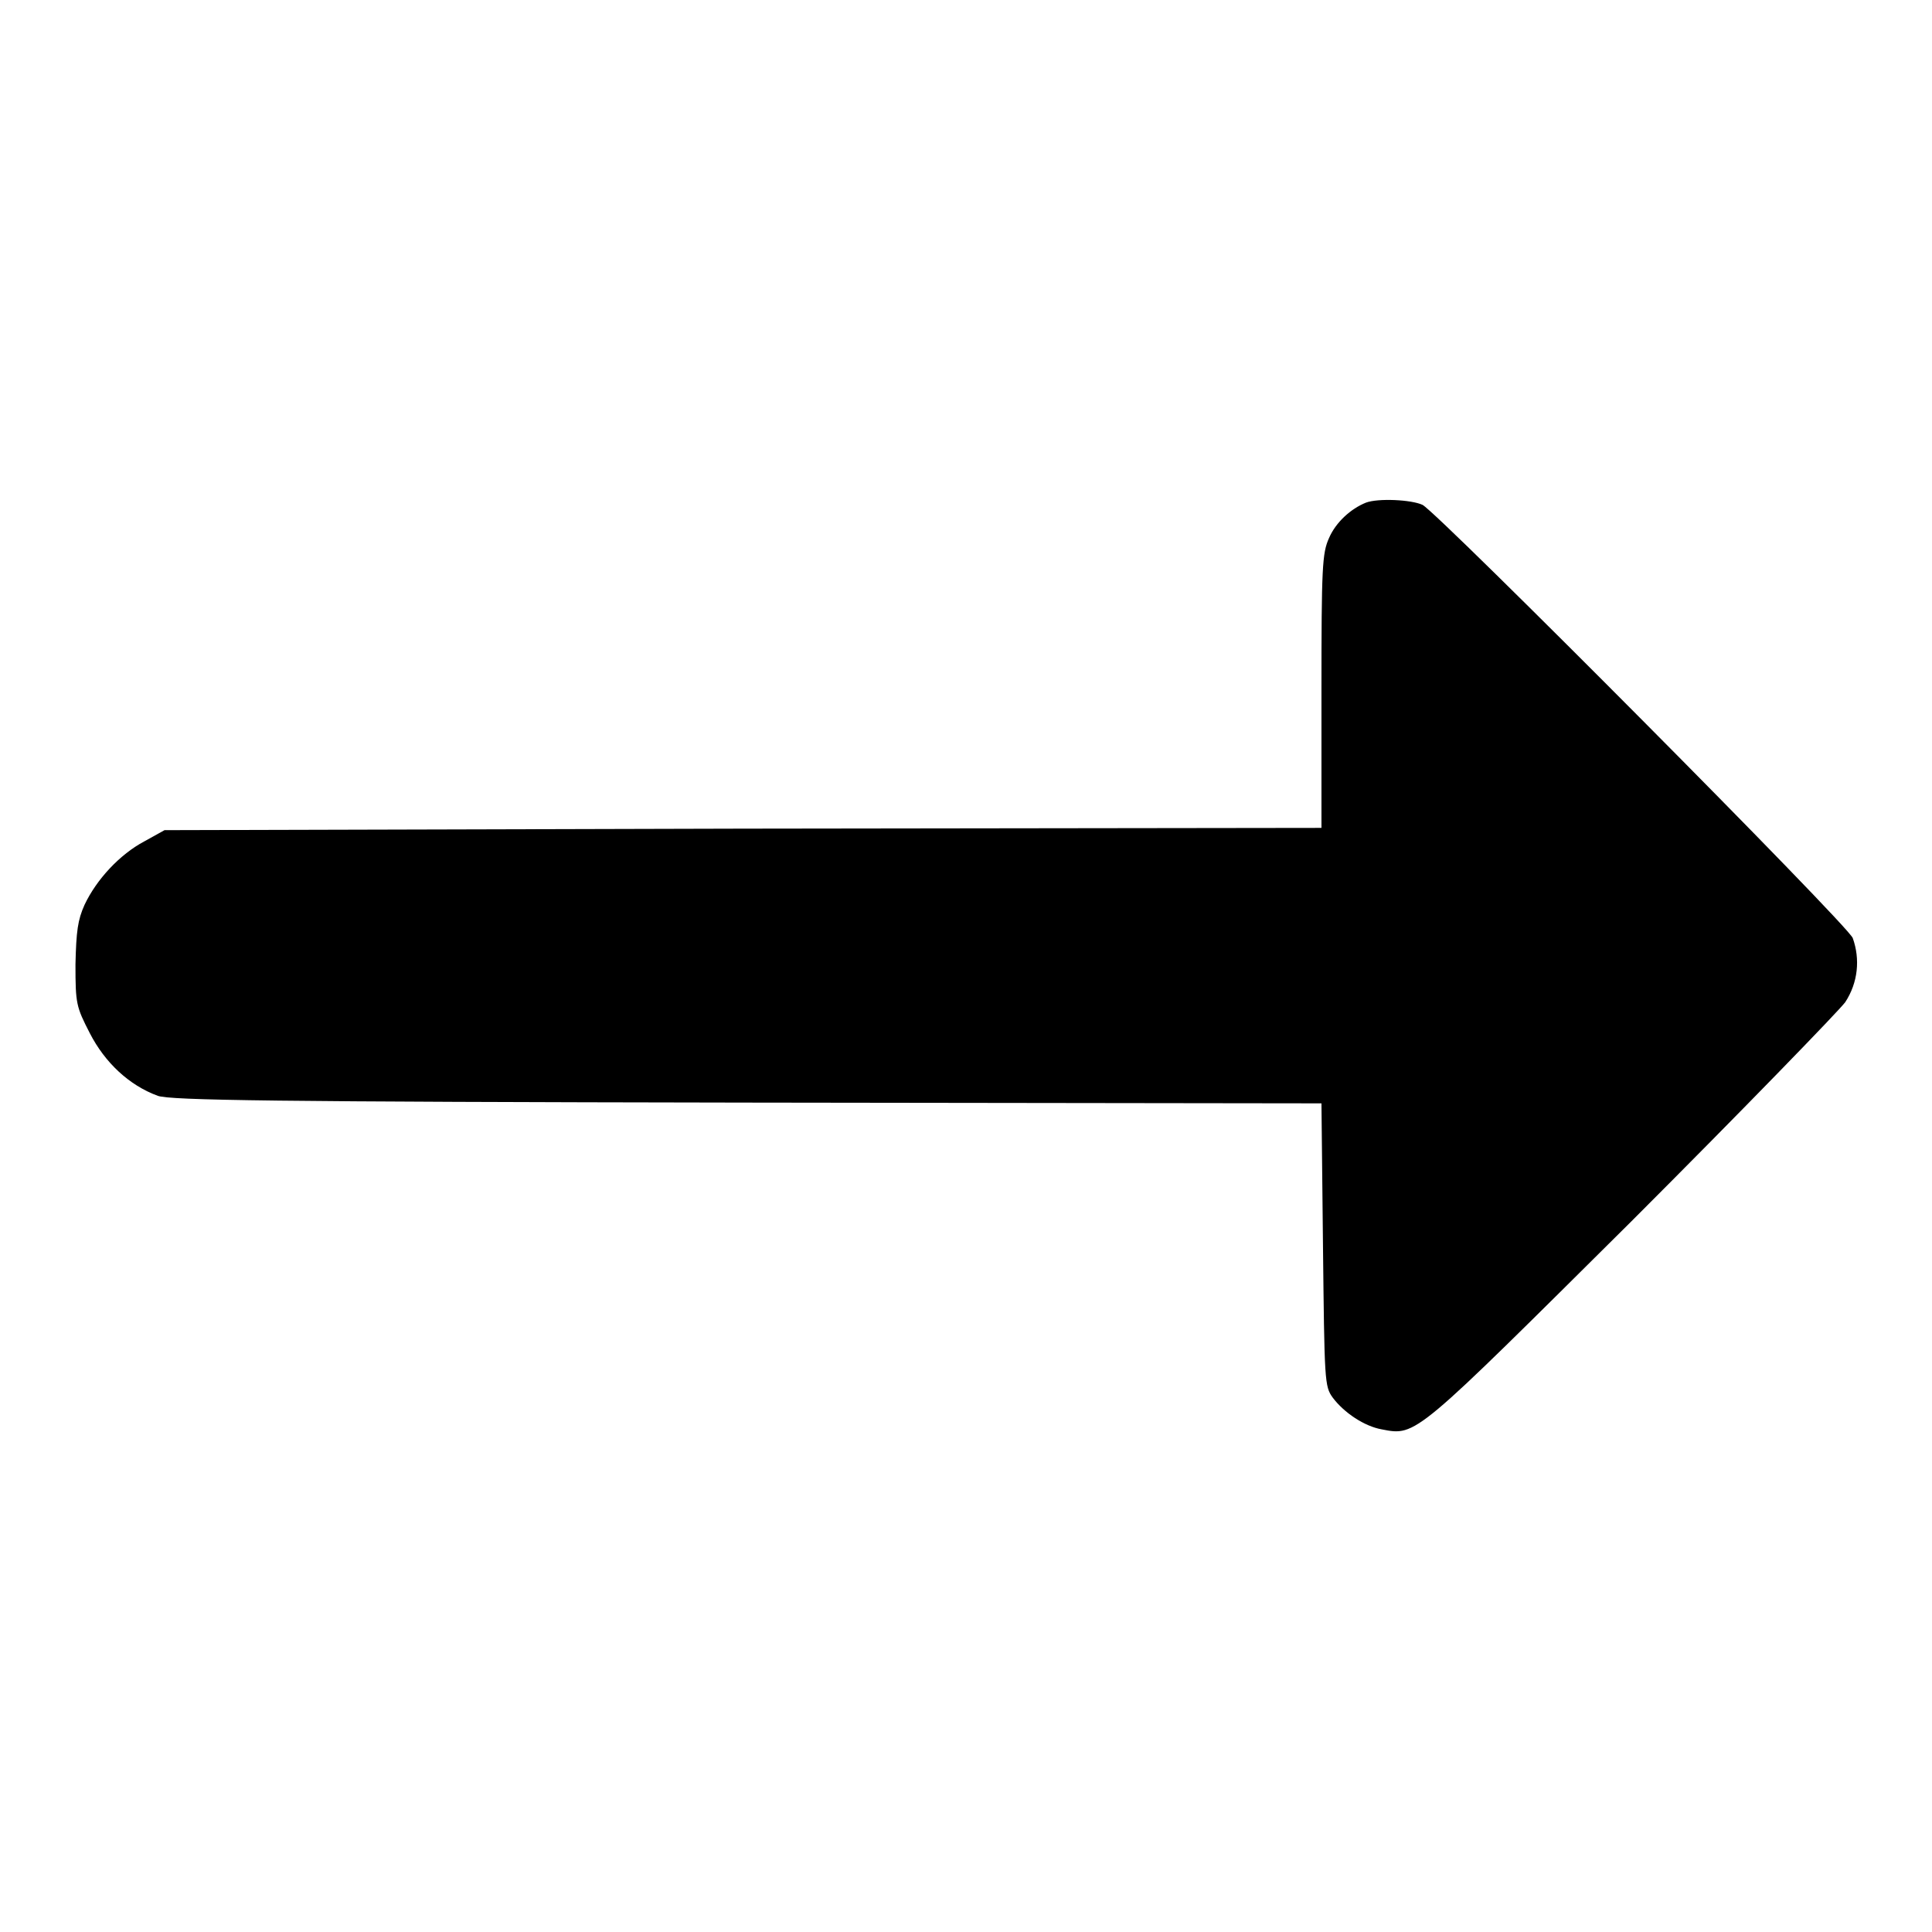
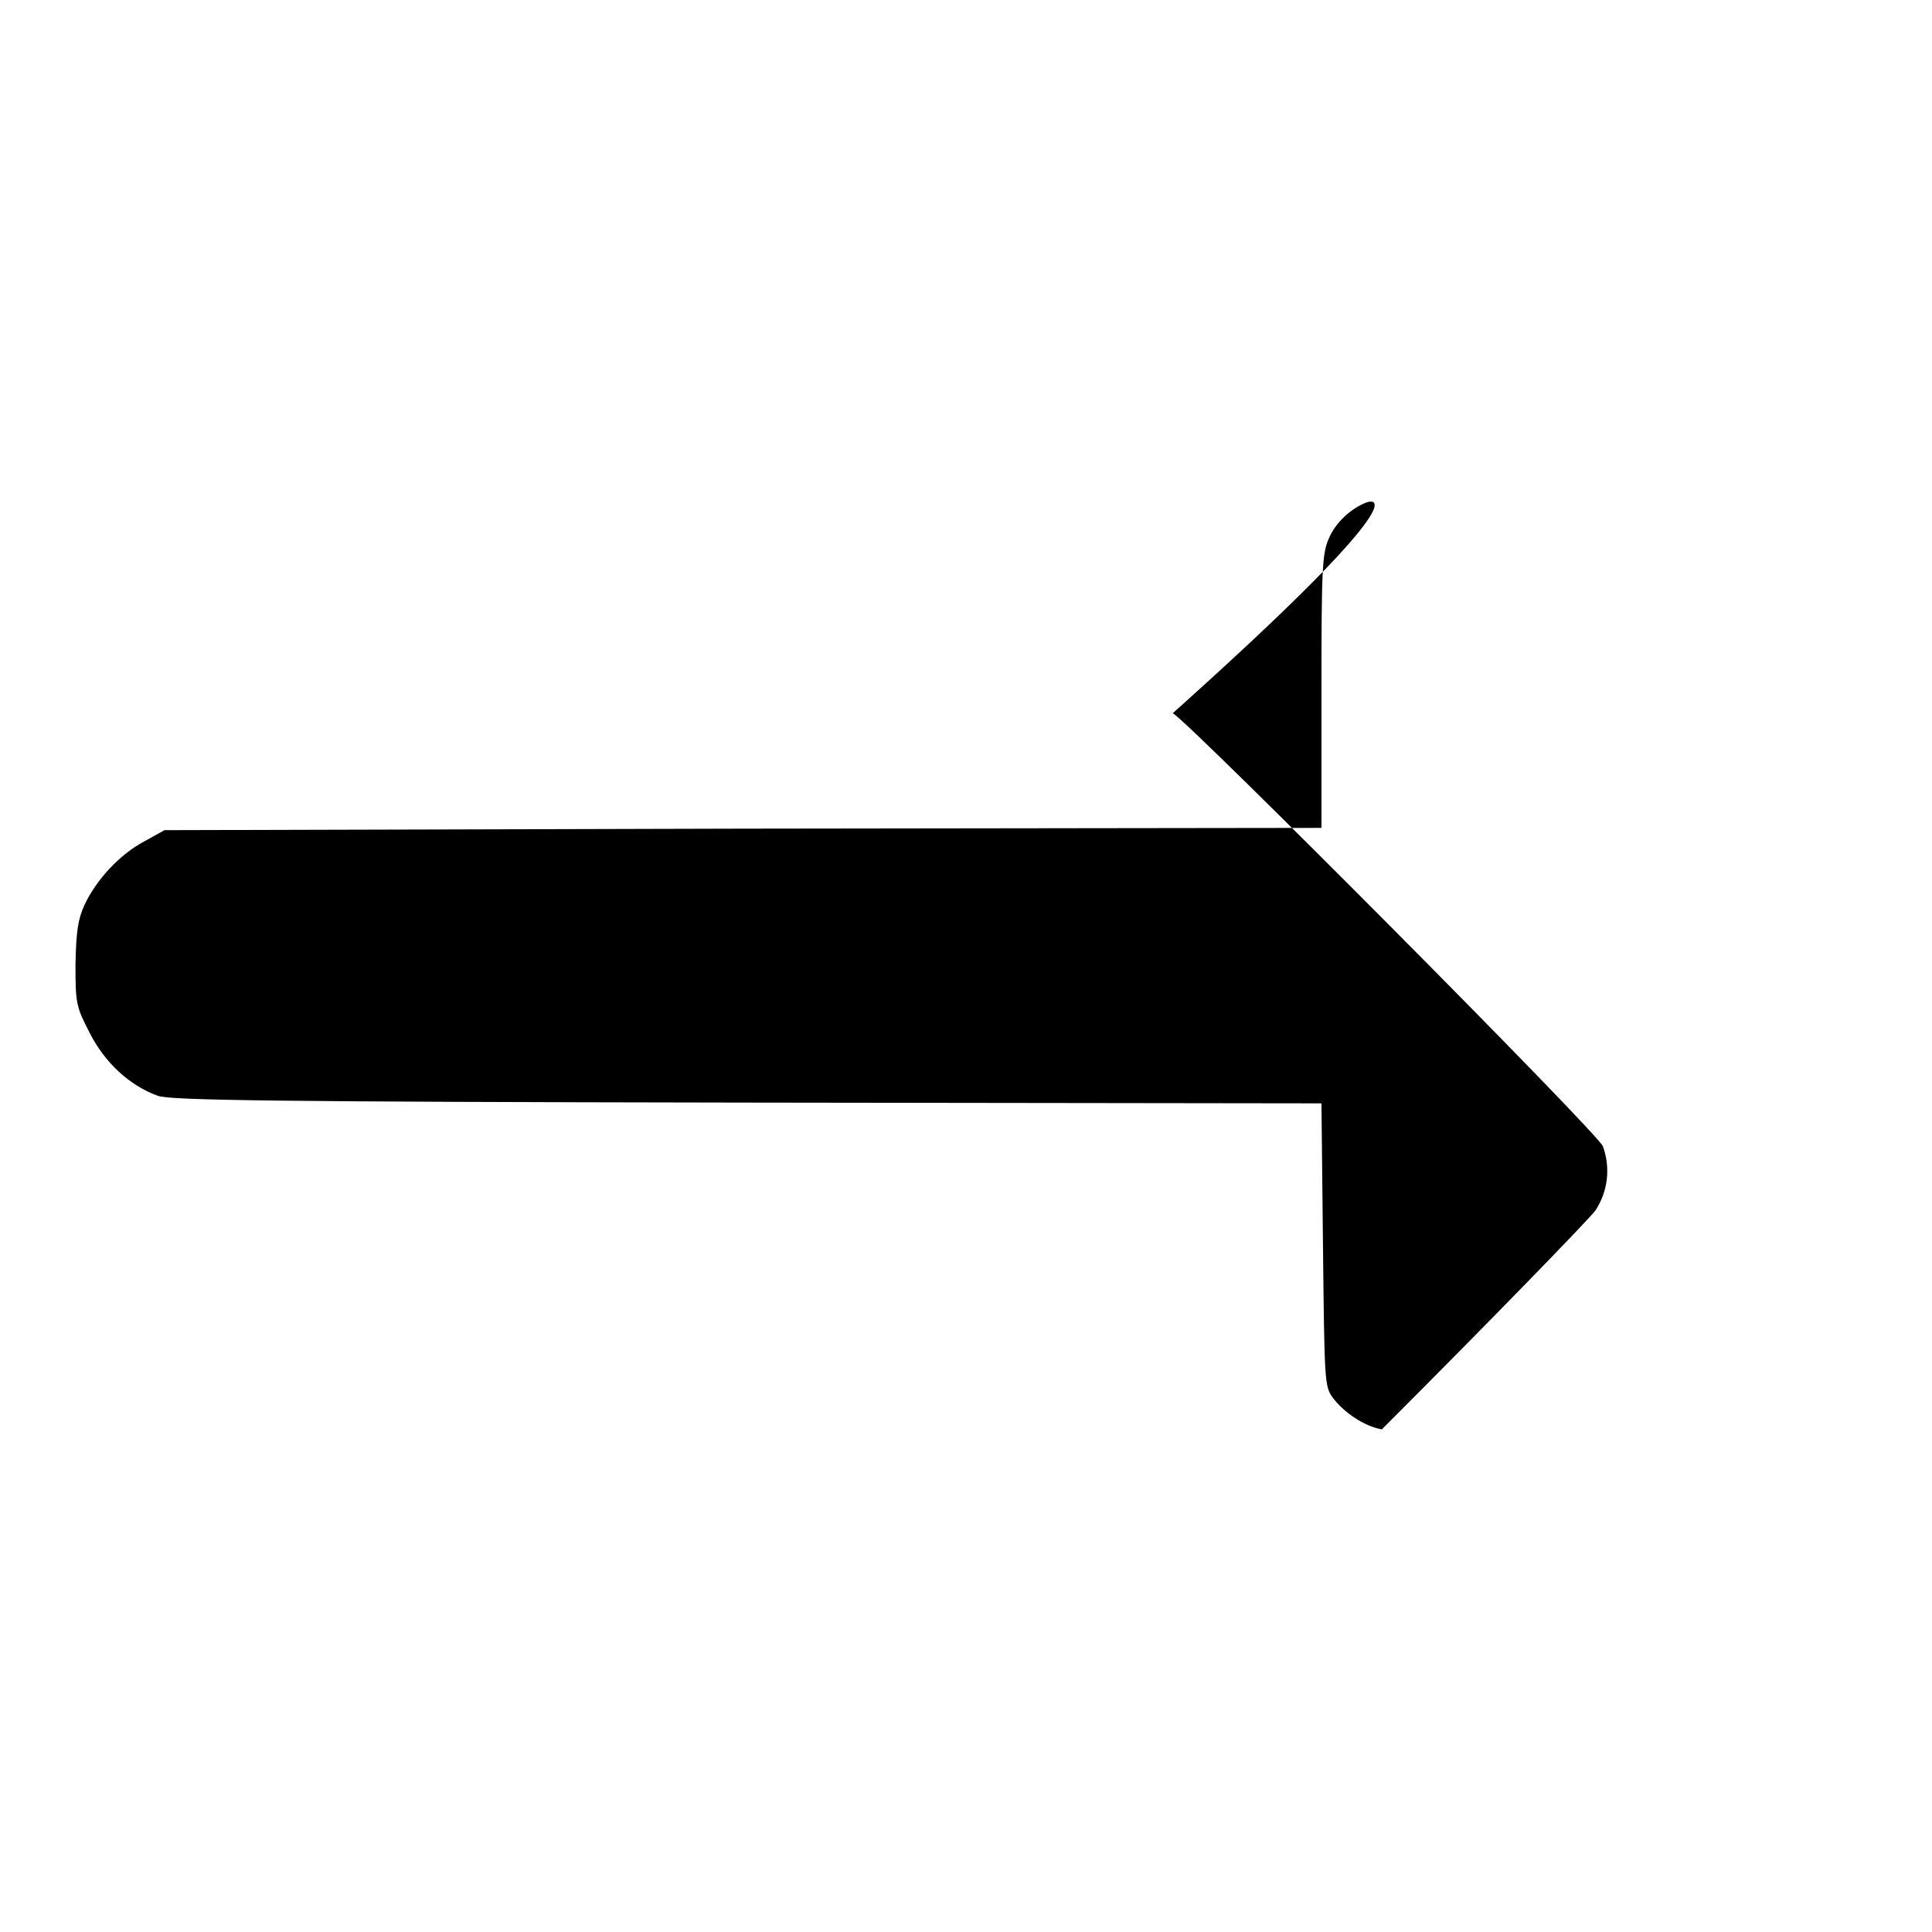
<svg xmlns="http://www.w3.org/2000/svg" version="1.1" x="0px" y="0px" viewBox="0 0 256 256" enable-background="new 0 0 256 256" xml:space="preserve">
  <g>
    <g>
      <g>
-         <path fill="#000000" d="M181,66.6c-2,0.8-4,2.6-4.9,4.7c-0.9,2-1,3.8-1,20.3v18.1l-76.6,0.1L21.8,110l-2.7,1.5c-3.2,1.7-6.3,5-7.9,8.4c-0.9,2-1.1,3.5-1.2,7.9c0,5.2,0.1,5.6,1.9,9.1c2,3.9,5.2,6.9,9,8.3c1.7,0.6,15,0.8,78.1,0.9l76.1,0.1l0.2,18.7c0.2,18.1,0.2,18.8,1.3,20.3c1.5,2,4.2,3.8,6.5,4.2c4.6,0.9,4.3,1,33.1-27.6c14.7-14.7,27.4-27.8,28.3-29c1.7-2.6,2-5.7,1-8.5c-0.6-1.7-54.8-56.2-57-57.4C187,66.2,182.6,66,181,66.6z" />
+         <path fill="#000000" d="M181,66.6c-2,0.8-4,2.6-4.9,4.7c-0.9,2-1,3.8-1,20.3v18.1l-76.6,0.1L21.8,110l-2.7,1.5c-3.2,1.7-6.3,5-7.9,8.4c-0.9,2-1.1,3.5-1.2,7.9c0,5.2,0.1,5.6,1.9,9.1c2,3.9,5.2,6.9,9,8.3c1.7,0.6,15,0.8,78.1,0.9l76.1,0.1l0.2,18.7c0.2,18.1,0.2,18.8,1.3,20.3c1.5,2,4.2,3.8,6.5,4.2c14.7-14.7,27.4-27.8,28.3-29c1.7-2.6,2-5.7,1-8.5c-0.6-1.7-54.8-56.2-57-57.4C187,66.2,182.6,66,181,66.6z" />
      </g>
    </g>
  </g>
</svg>